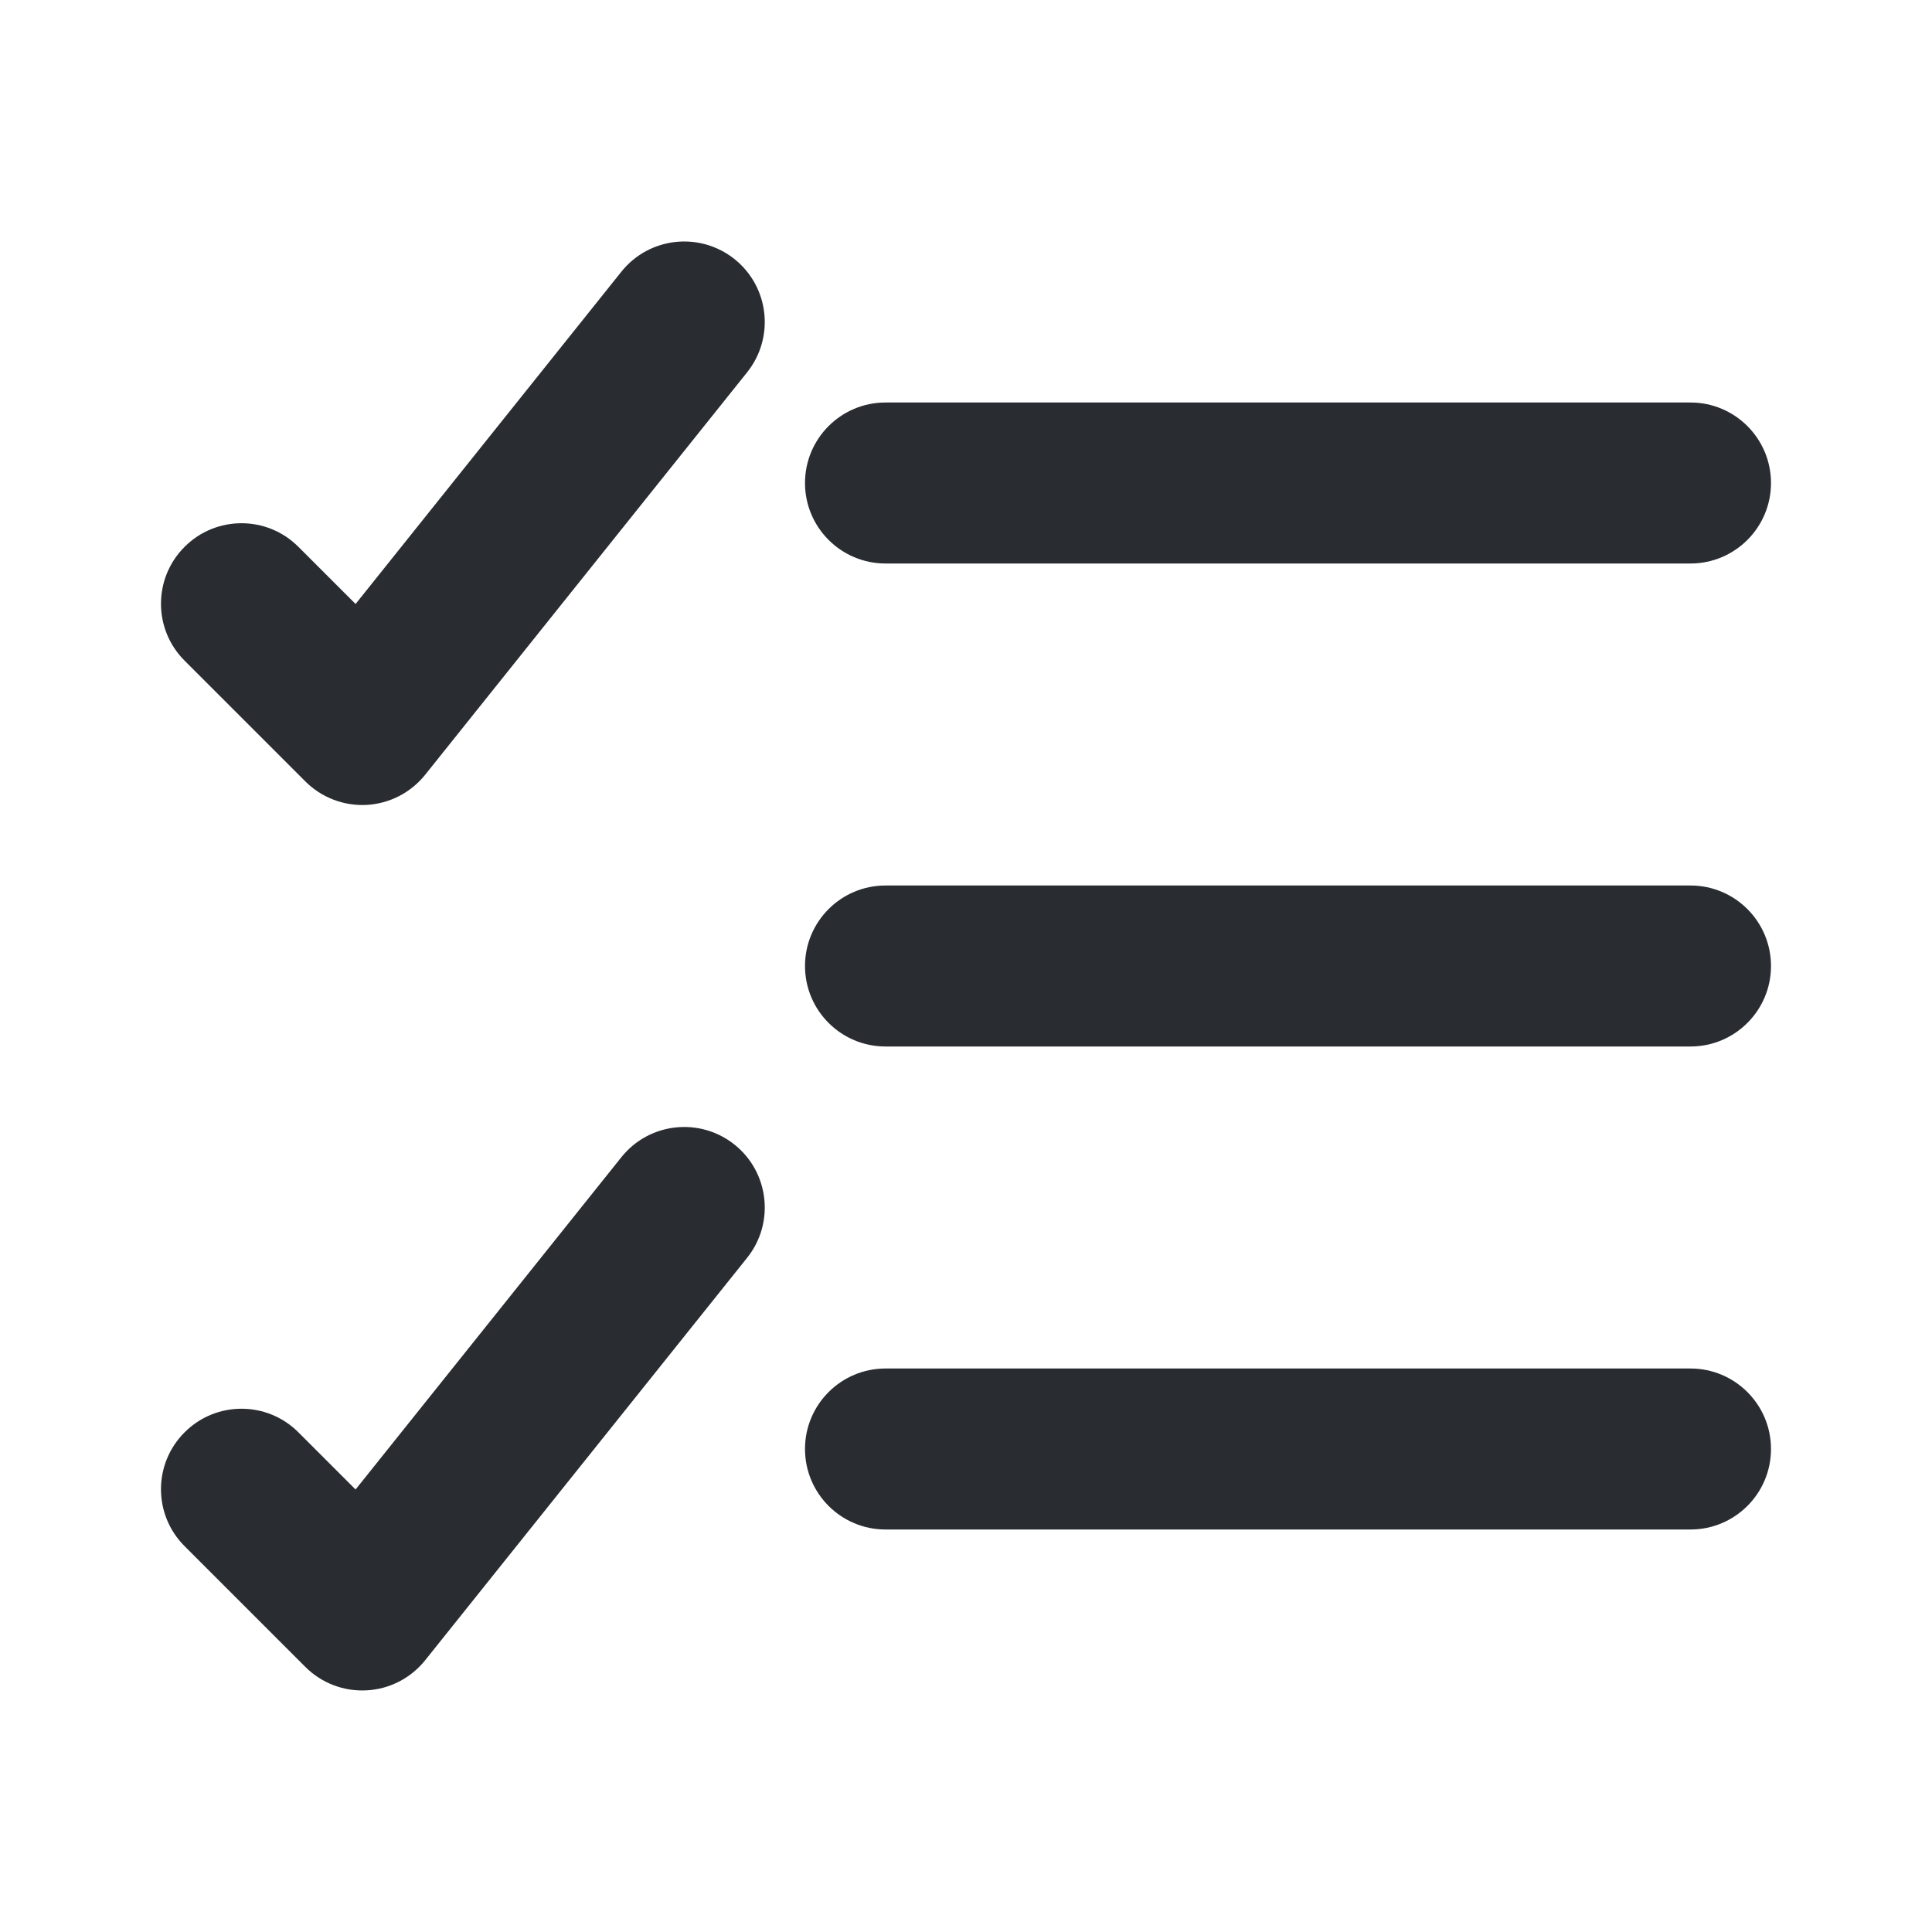
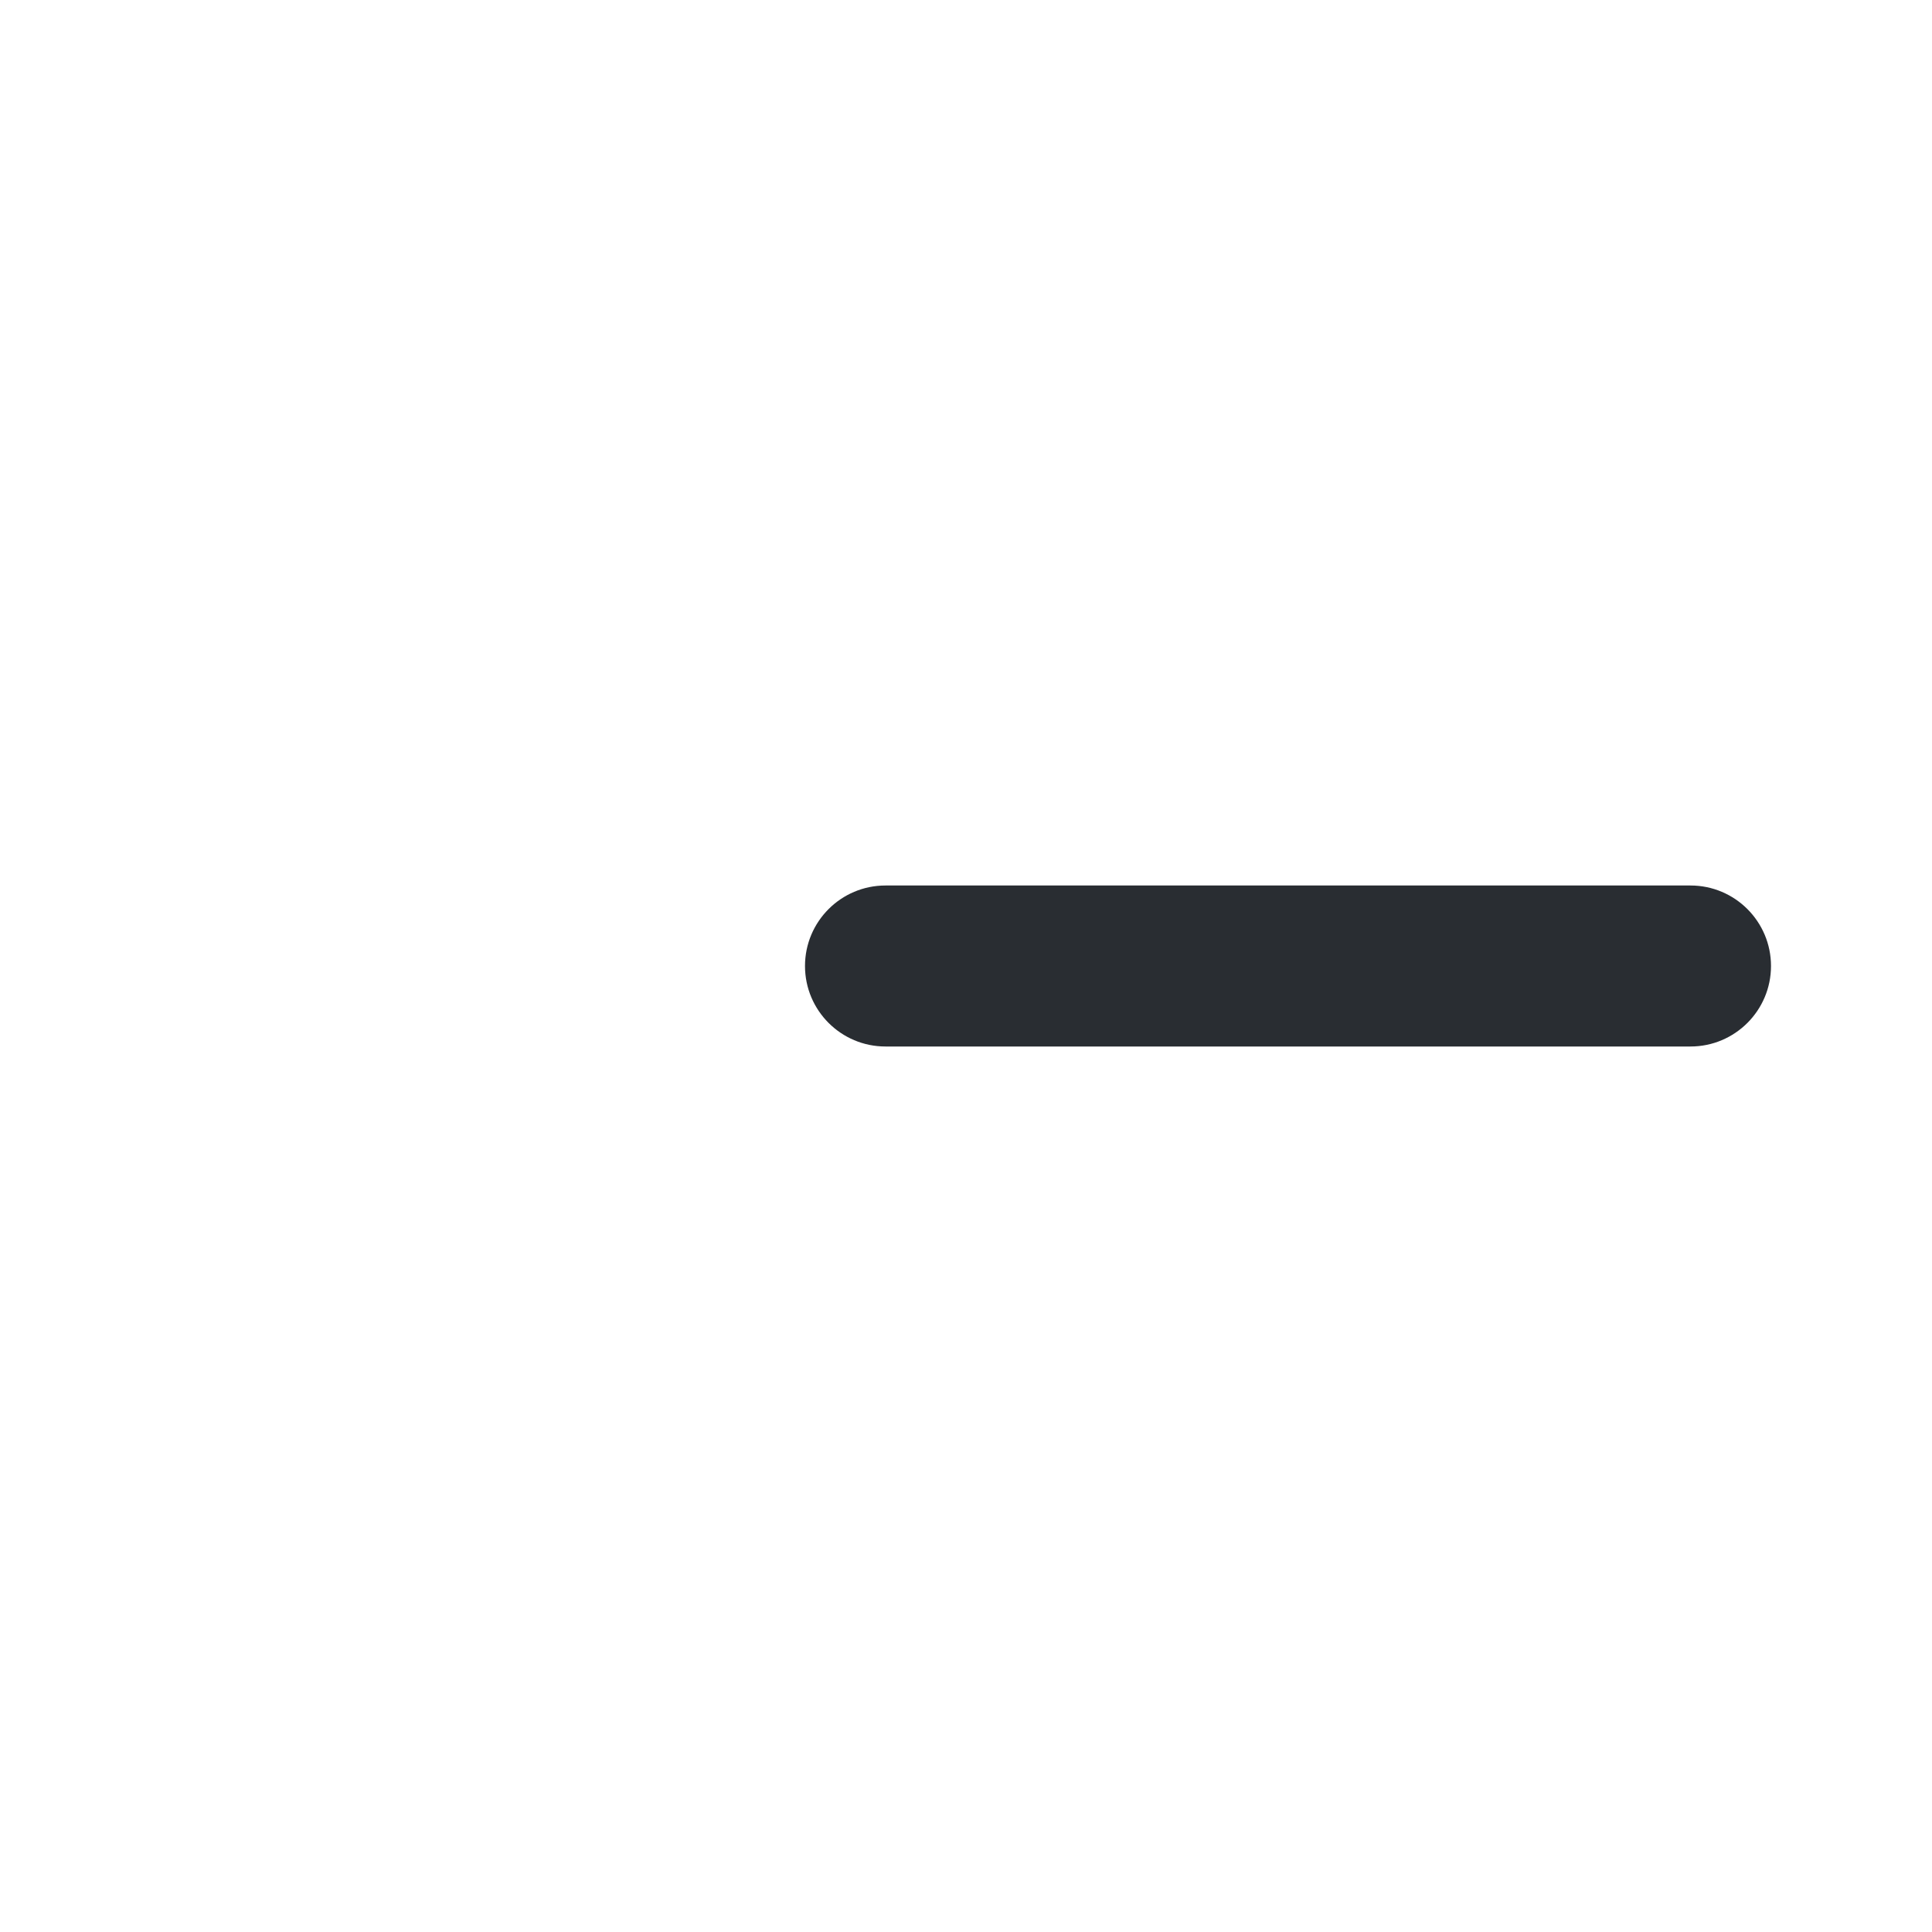
<svg xmlns="http://www.w3.org/2000/svg" width="24" height="24" viewBox="0 0 24 24" fill="none">
-   <path fill-rule="evenodd" clip-rule="evenodd" d="M10 6C10 5.448 10.448 5 11 5H21C21.552 5 22 5.448 22 6C22 6.552 21.552 7 21 7H11C10.448 7 10 6.552 10 6Z" fill="#292D32" />
  <path fill-rule="evenodd" clip-rule="evenodd" d="M10 12C10 11.448 10.448 11 11 11H21C21.552 11 22 11.448 22 12C22 12.552 21.552 13 21 13H11C10.448 13 10 12.552 10 12Z" fill="#292D32" />
-   <path fill-rule="evenodd" clip-rule="evenodd" d="M10 18C10 17.448 10.448 17 11 17H21C21.552 17 22 17.448 22 18C22 18.552 21.552 19 21 19H11C10.448 19 10 18.552 10 18Z" fill="#292D32" />
-   <path fill-rule="evenodd" clip-rule="evenodd" d="M9.125 3.219C9.556 3.564 9.626 4.193 9.281 4.625L5.281 9.625C5.103 9.847 4.839 9.983 4.555 9.999C4.271 10.014 3.994 9.908 3.793 9.707L2.293 8.207C1.902 7.817 1.902 7.183 2.293 6.793C2.683 6.402 3.317 6.402 3.707 6.793L4.417 7.503L7.719 3.375C8.064 2.944 8.693 2.874 9.125 3.219Z" fill="#292D32" />
-   <path fill-rule="evenodd" clip-rule="evenodd" d="M9.125 14.219C9.556 14.564 9.626 15.194 9.281 15.625L5.281 20.625C5.103 20.847 4.839 20.983 4.555 20.998C4.271 21.014 3.994 20.908 3.793 20.707L2.293 19.207C1.902 18.817 1.902 18.183 2.293 17.793C2.683 17.402 3.317 17.402 3.707 17.793L4.417 18.503L7.719 14.375C8.064 13.944 8.693 13.874 9.125 14.219Z" fill="#292D32" />
</svg>